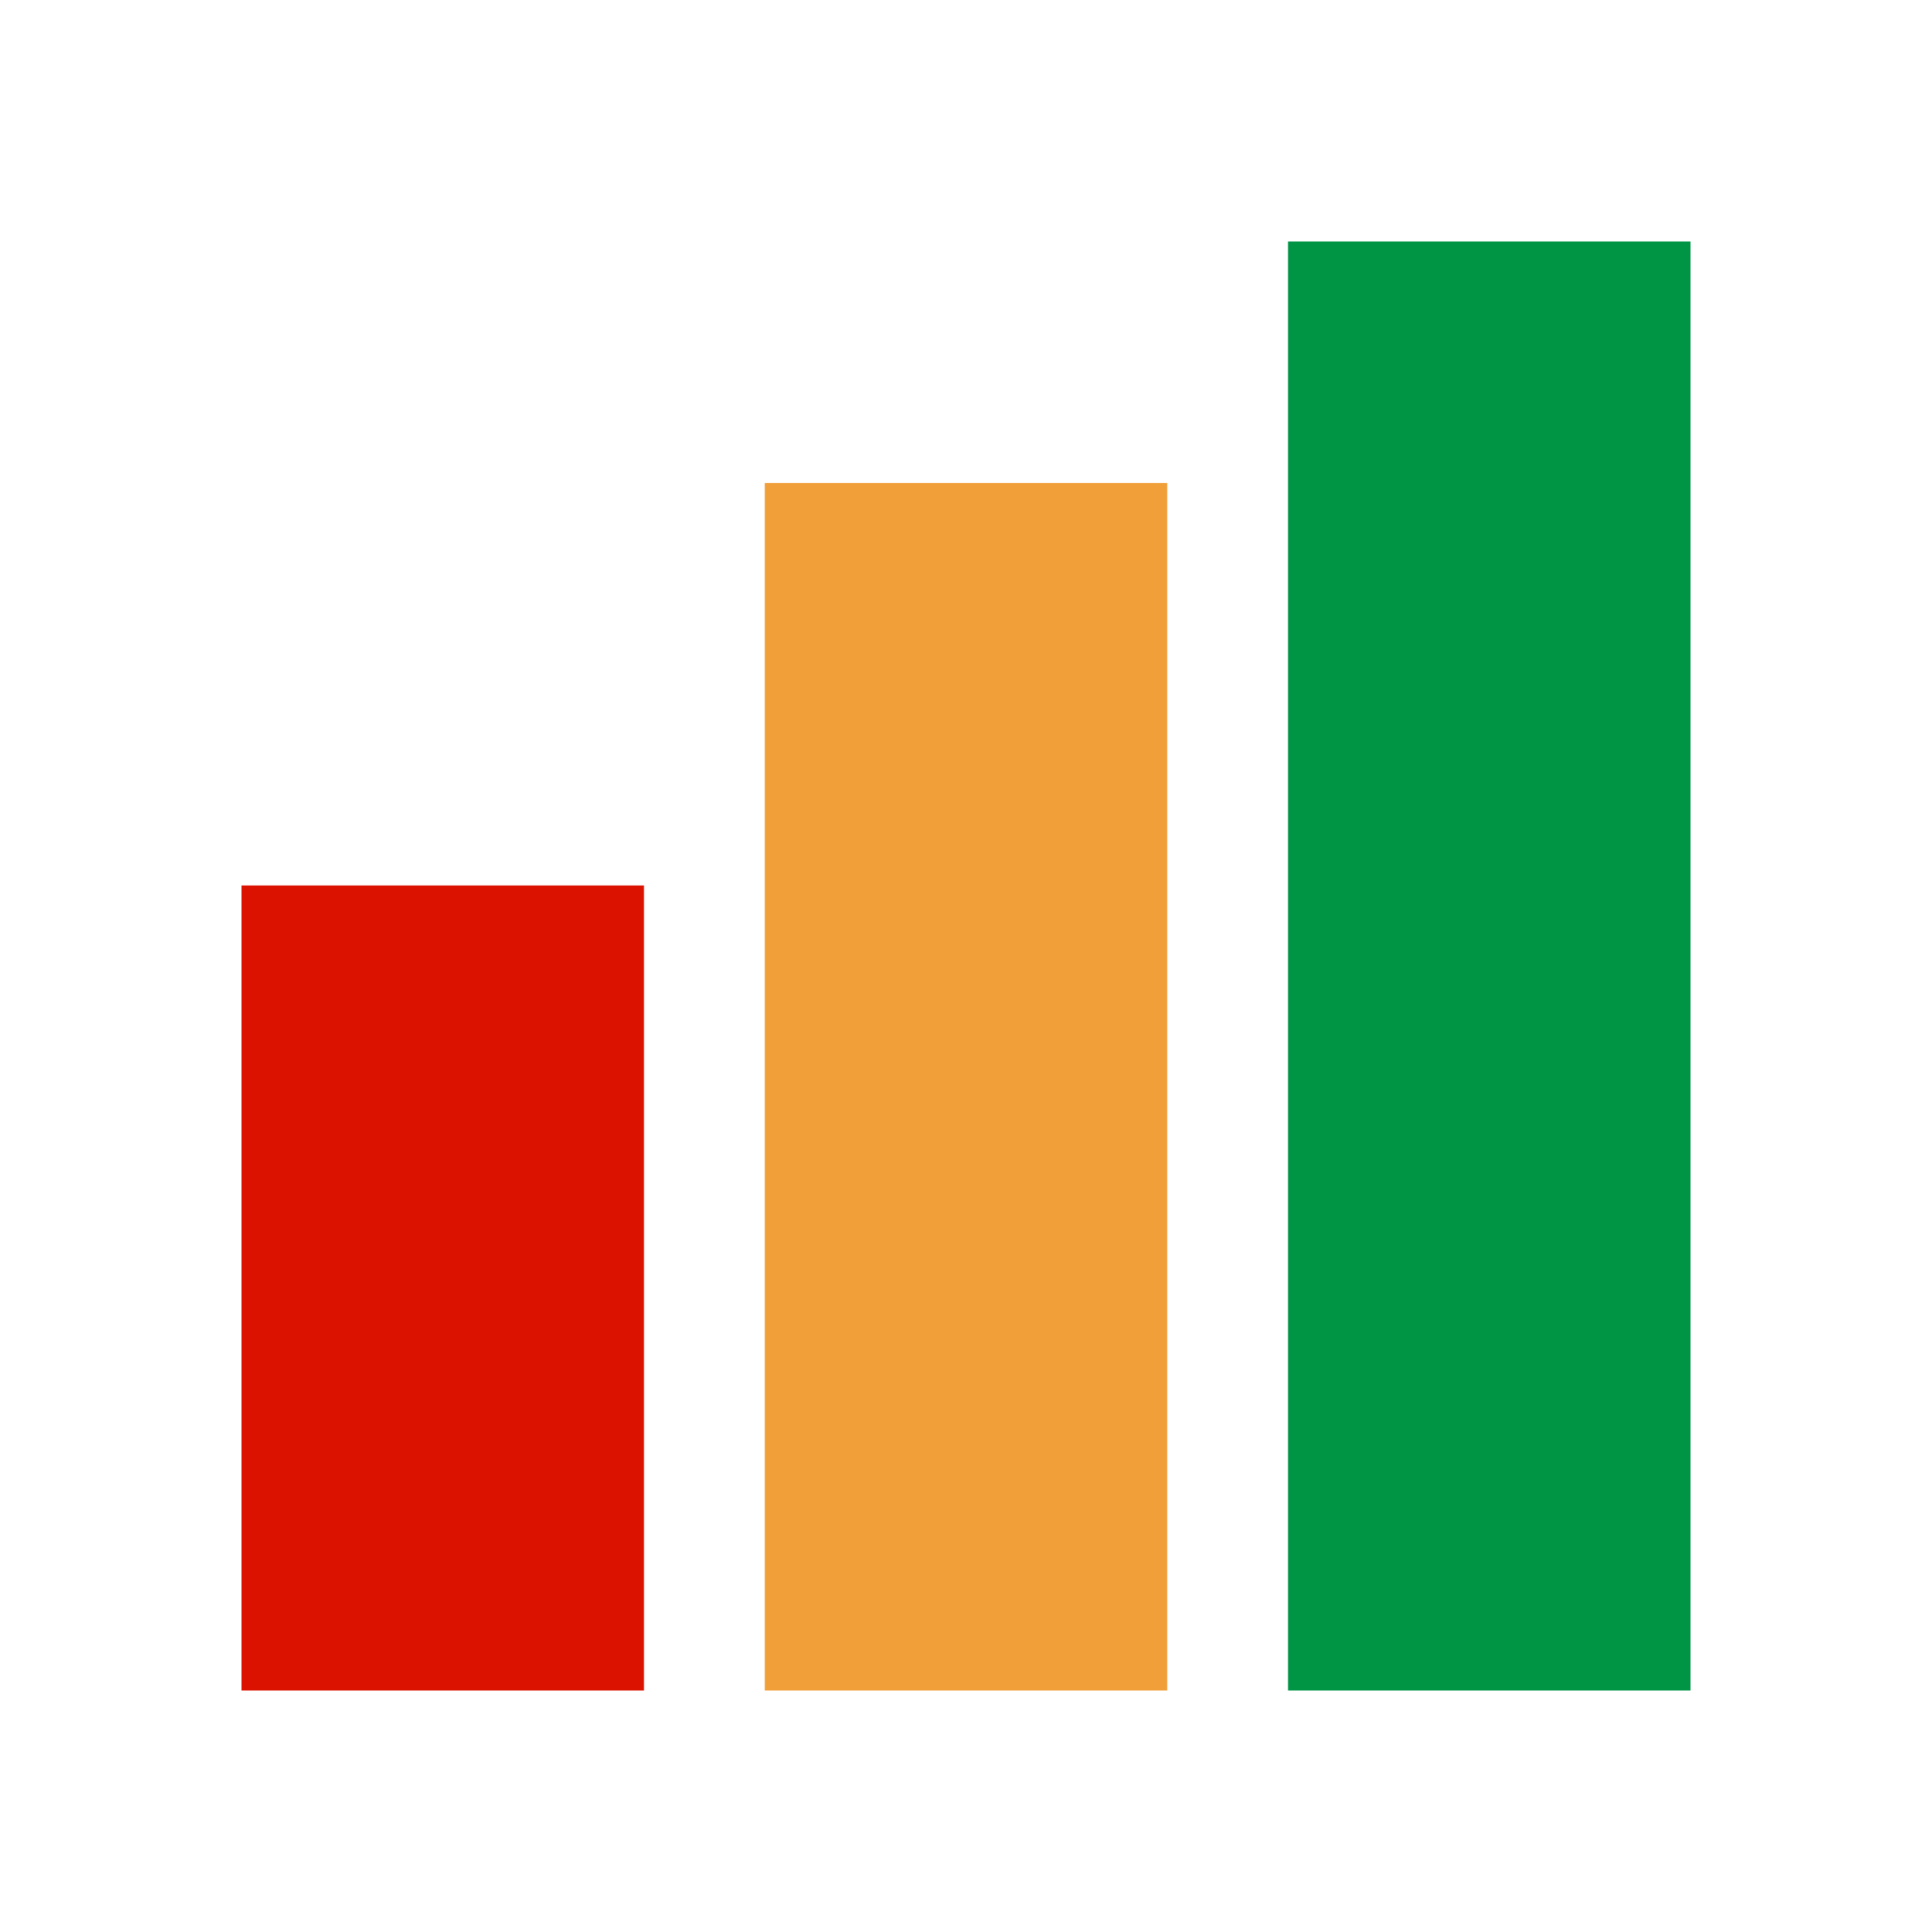
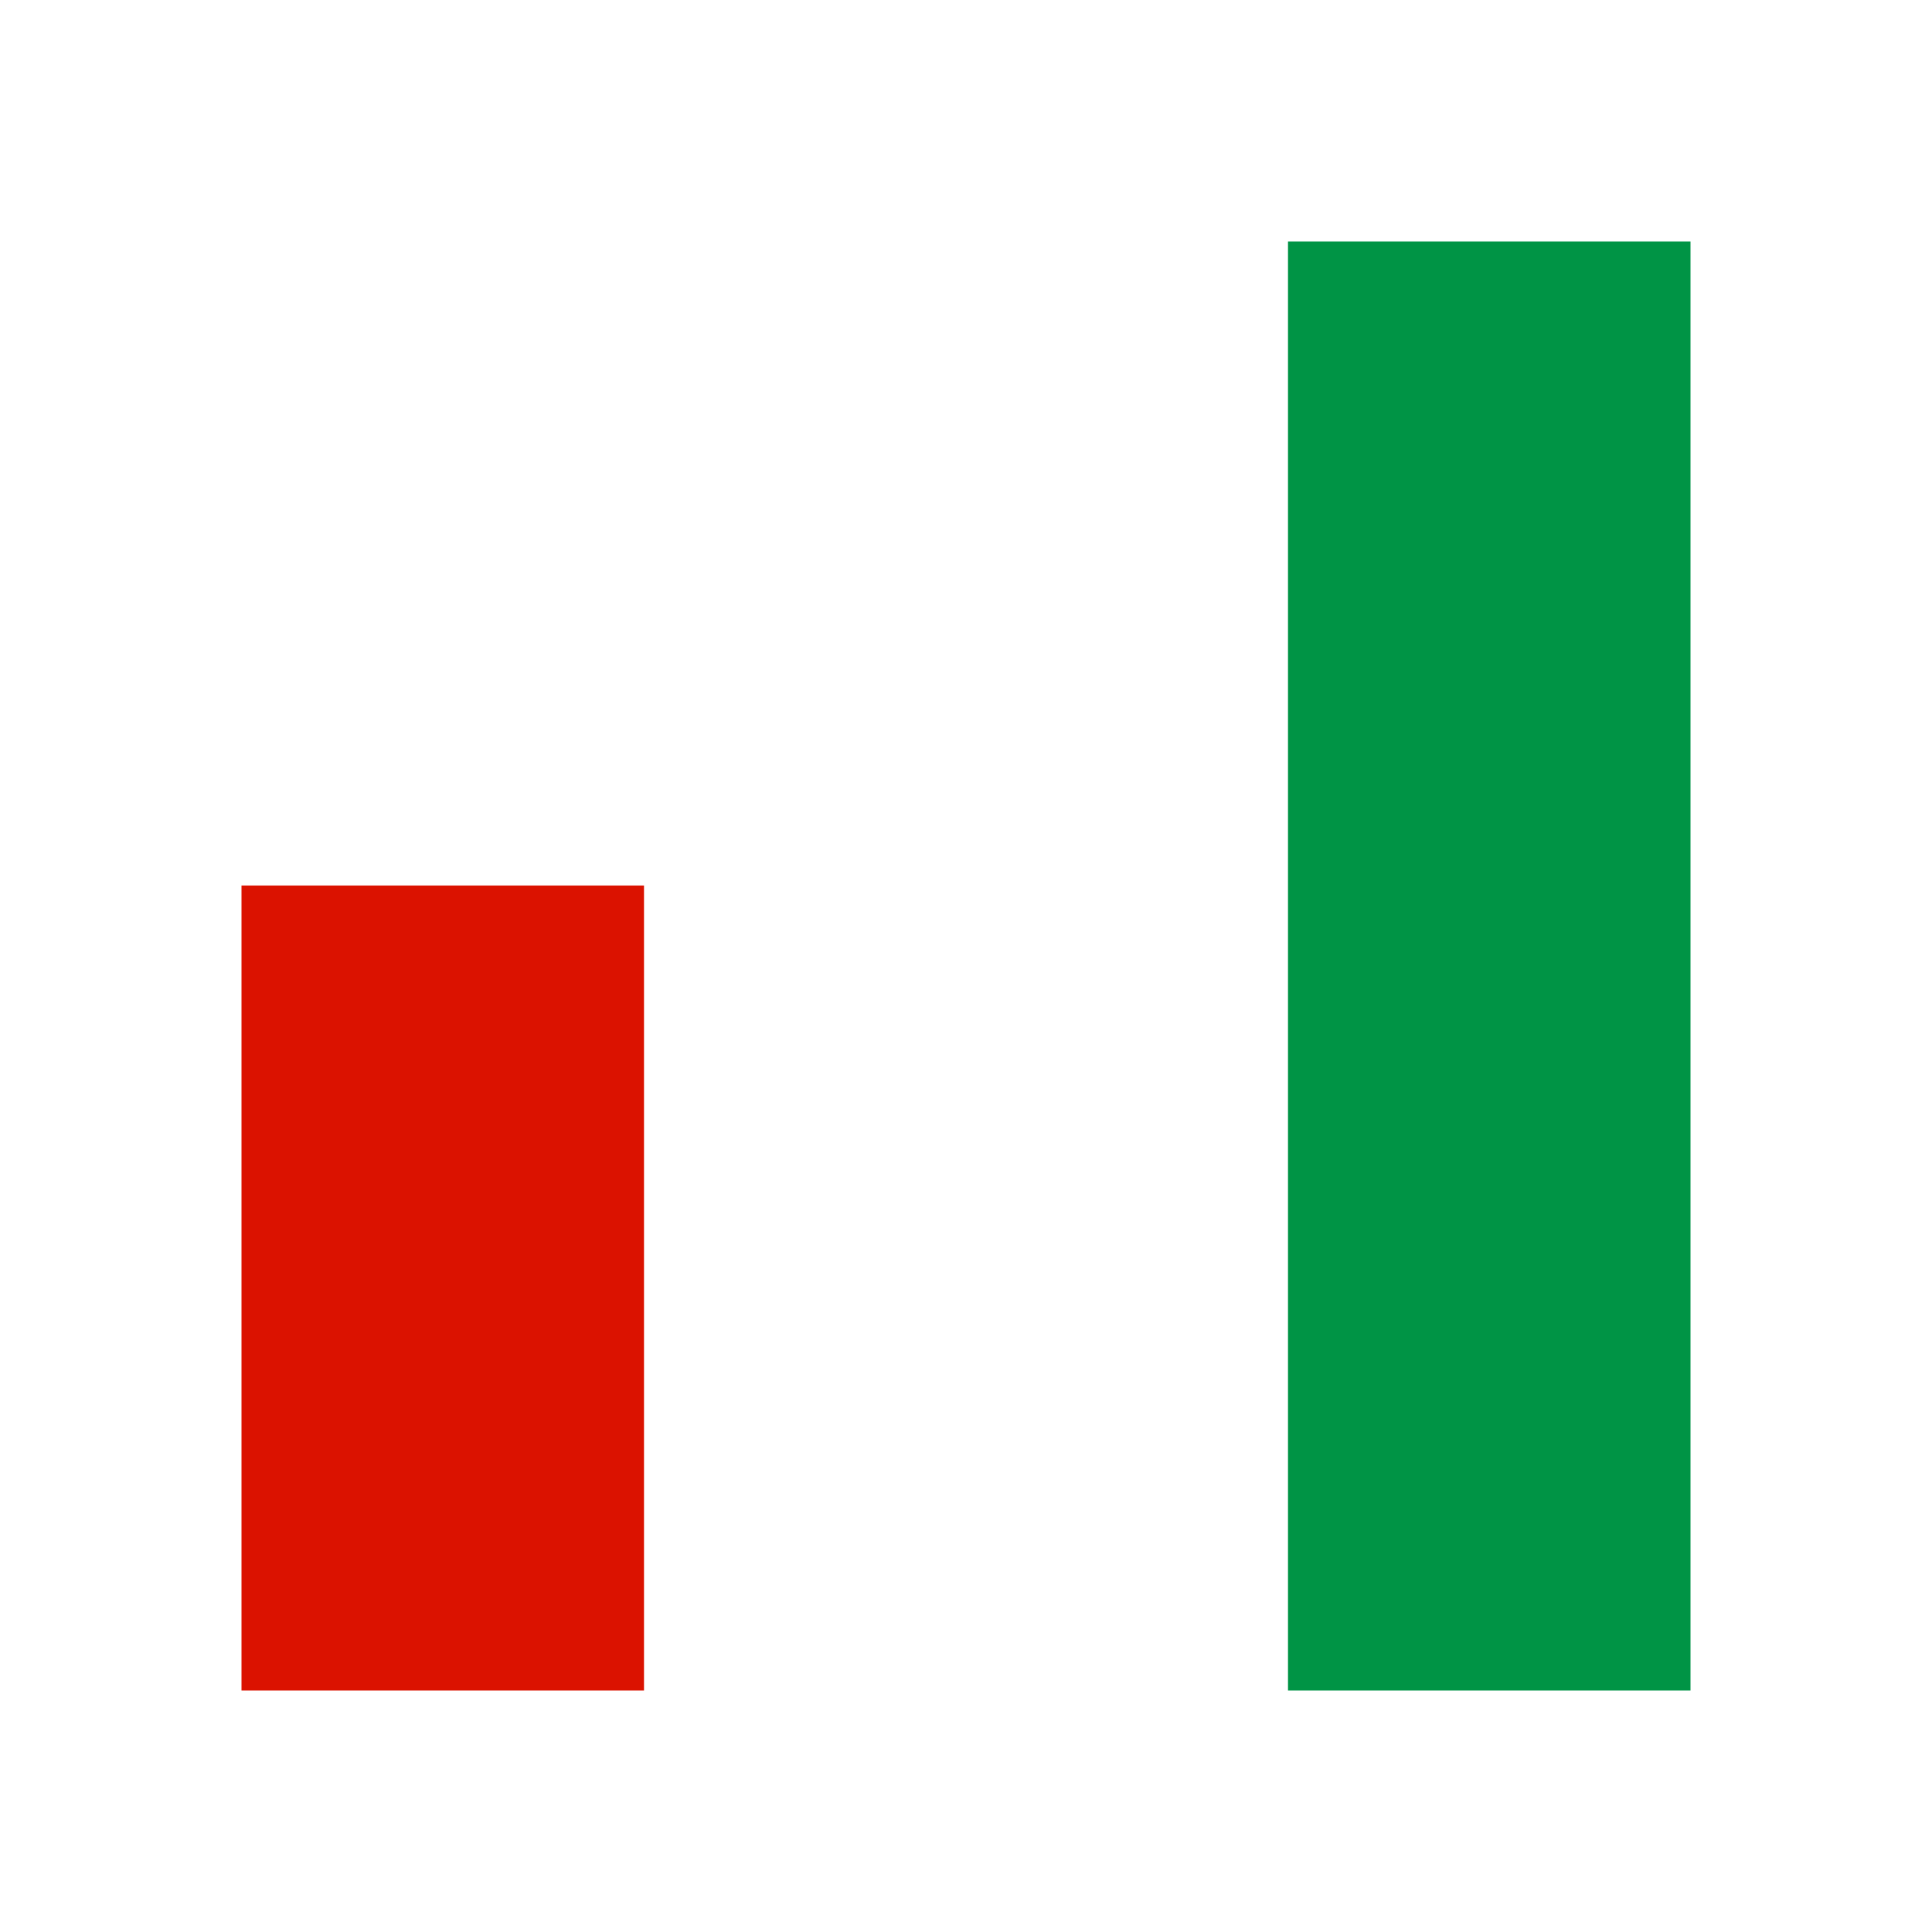
<svg xmlns="http://www.w3.org/2000/svg" viewBox="0 0 48 48">
  <rect fill="#db1200" x="6" y="22" width="10" height="20" />
-   <rect fill="#f19f39" x="19" y="12" width="10" height="30" />
  <rect fill="#009445" x="32" y="6" width="10" height="36" />
</svg>